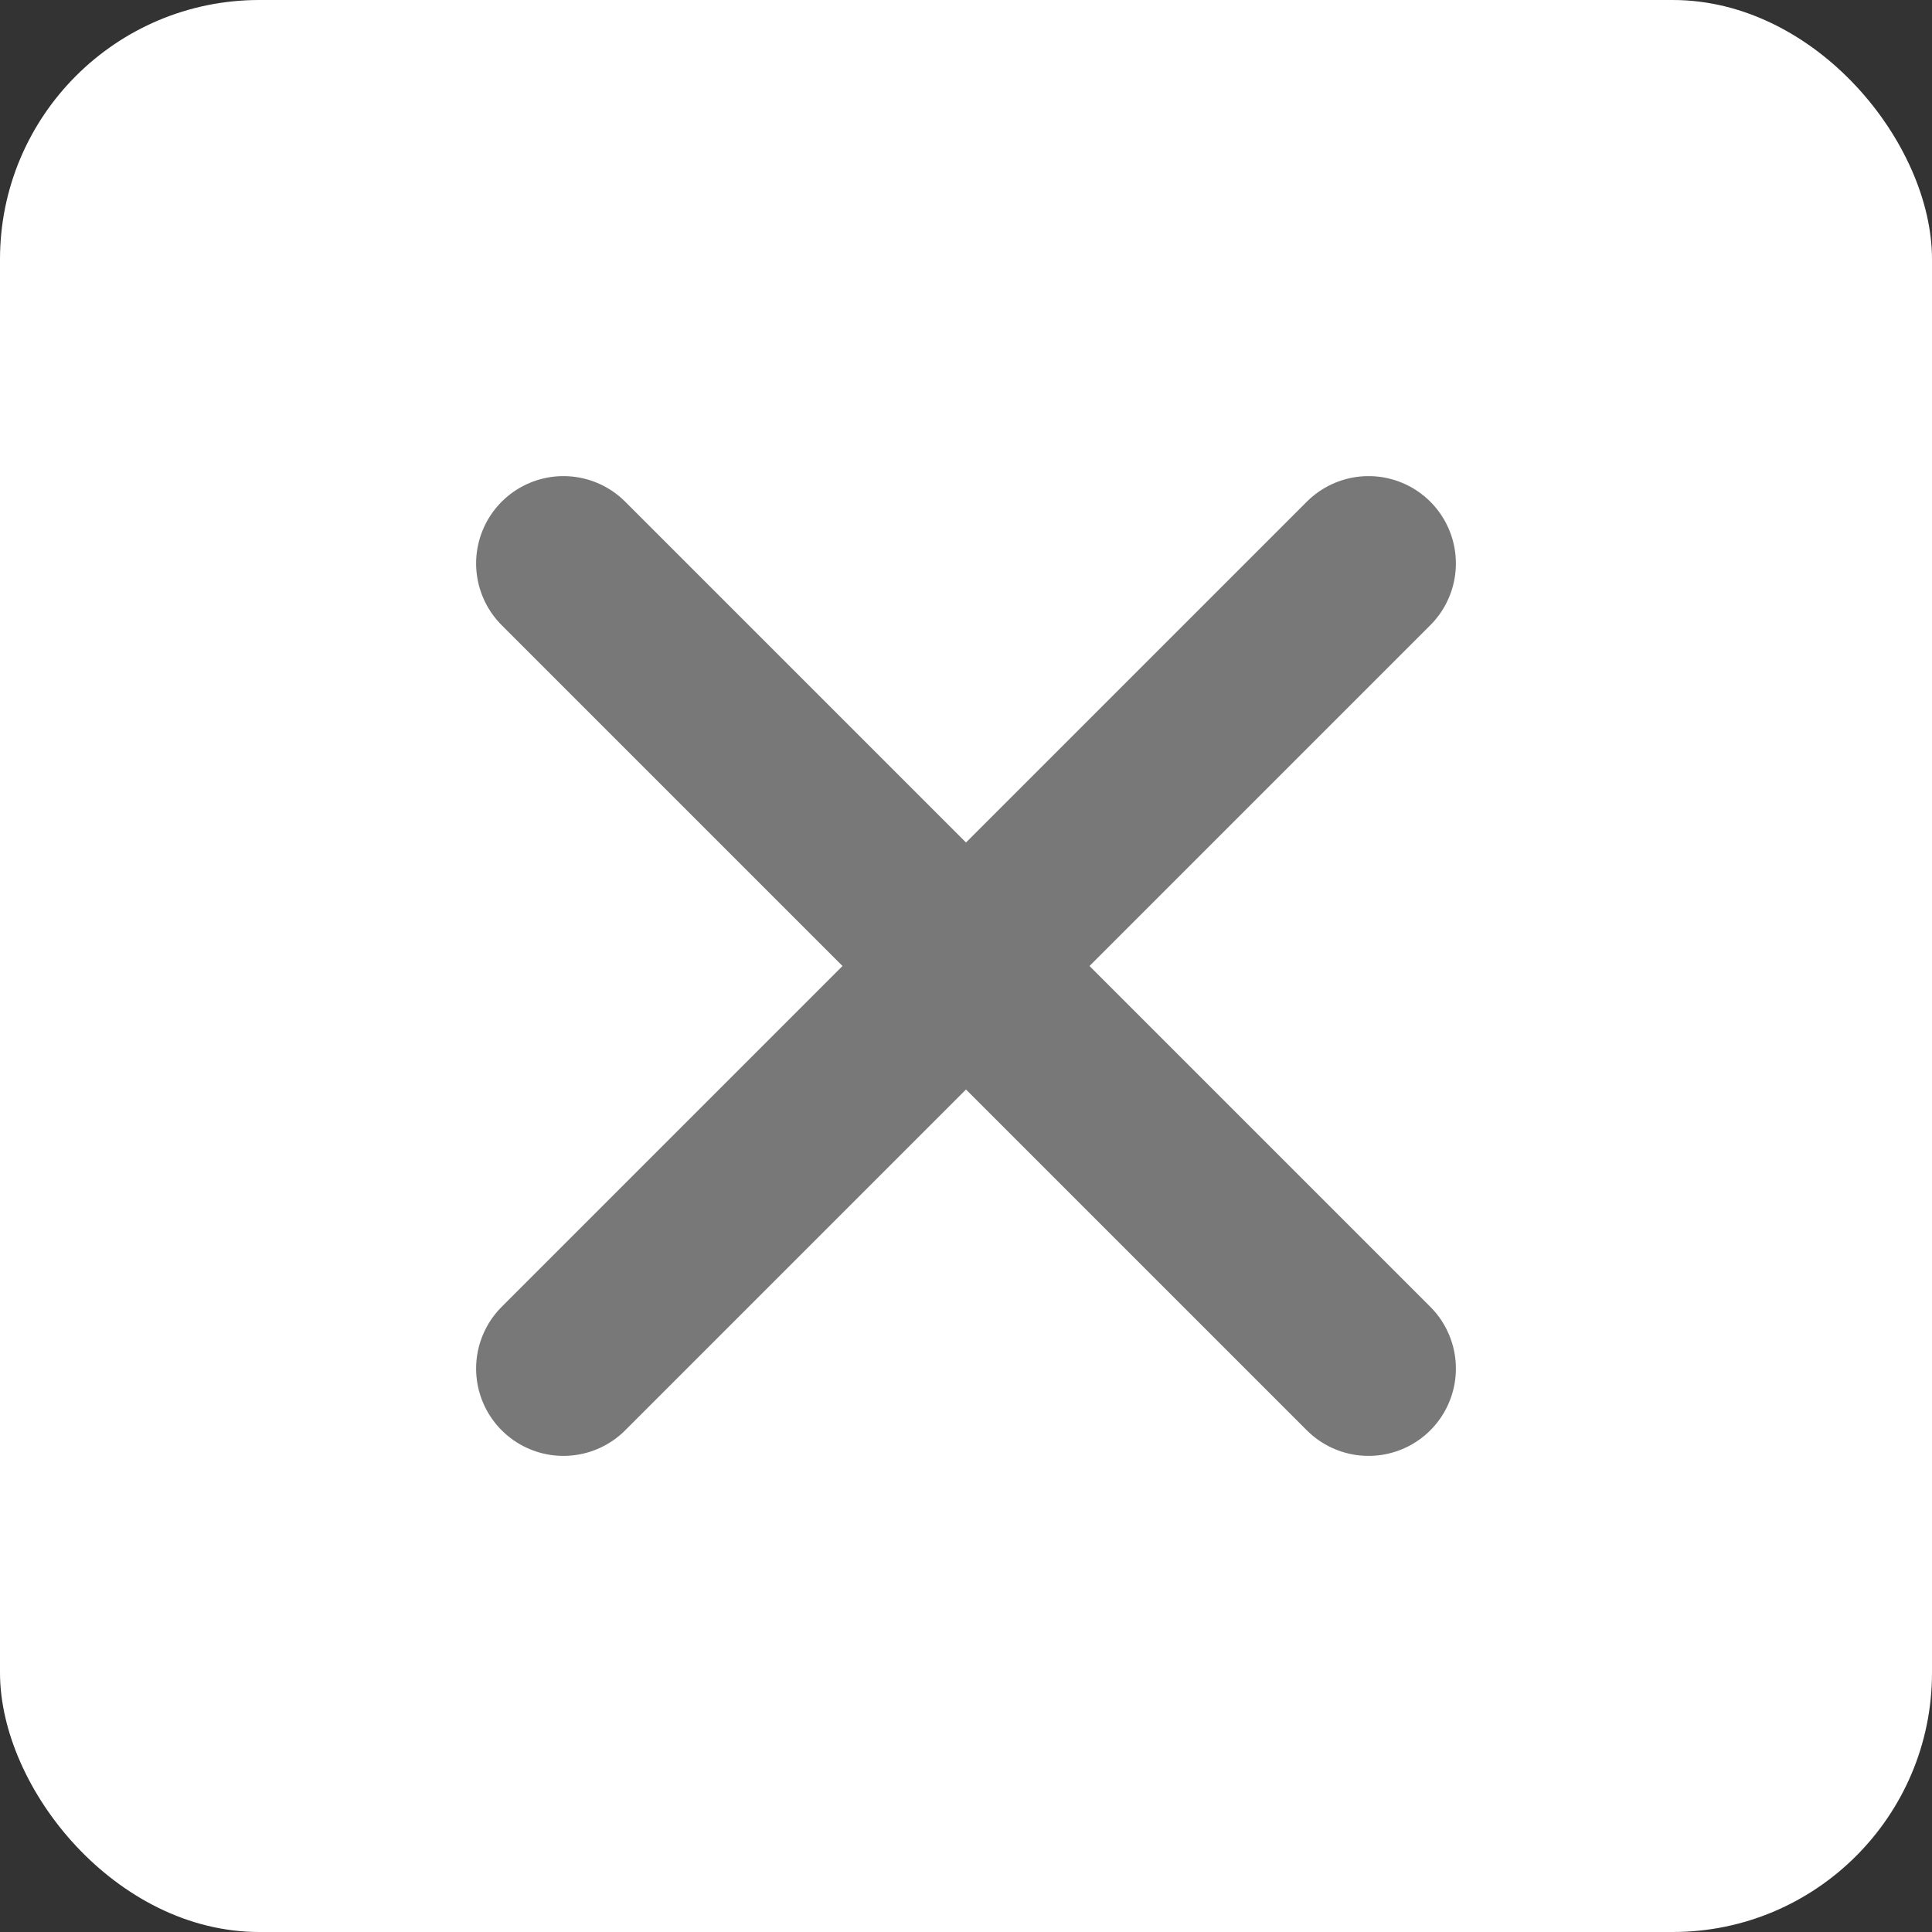
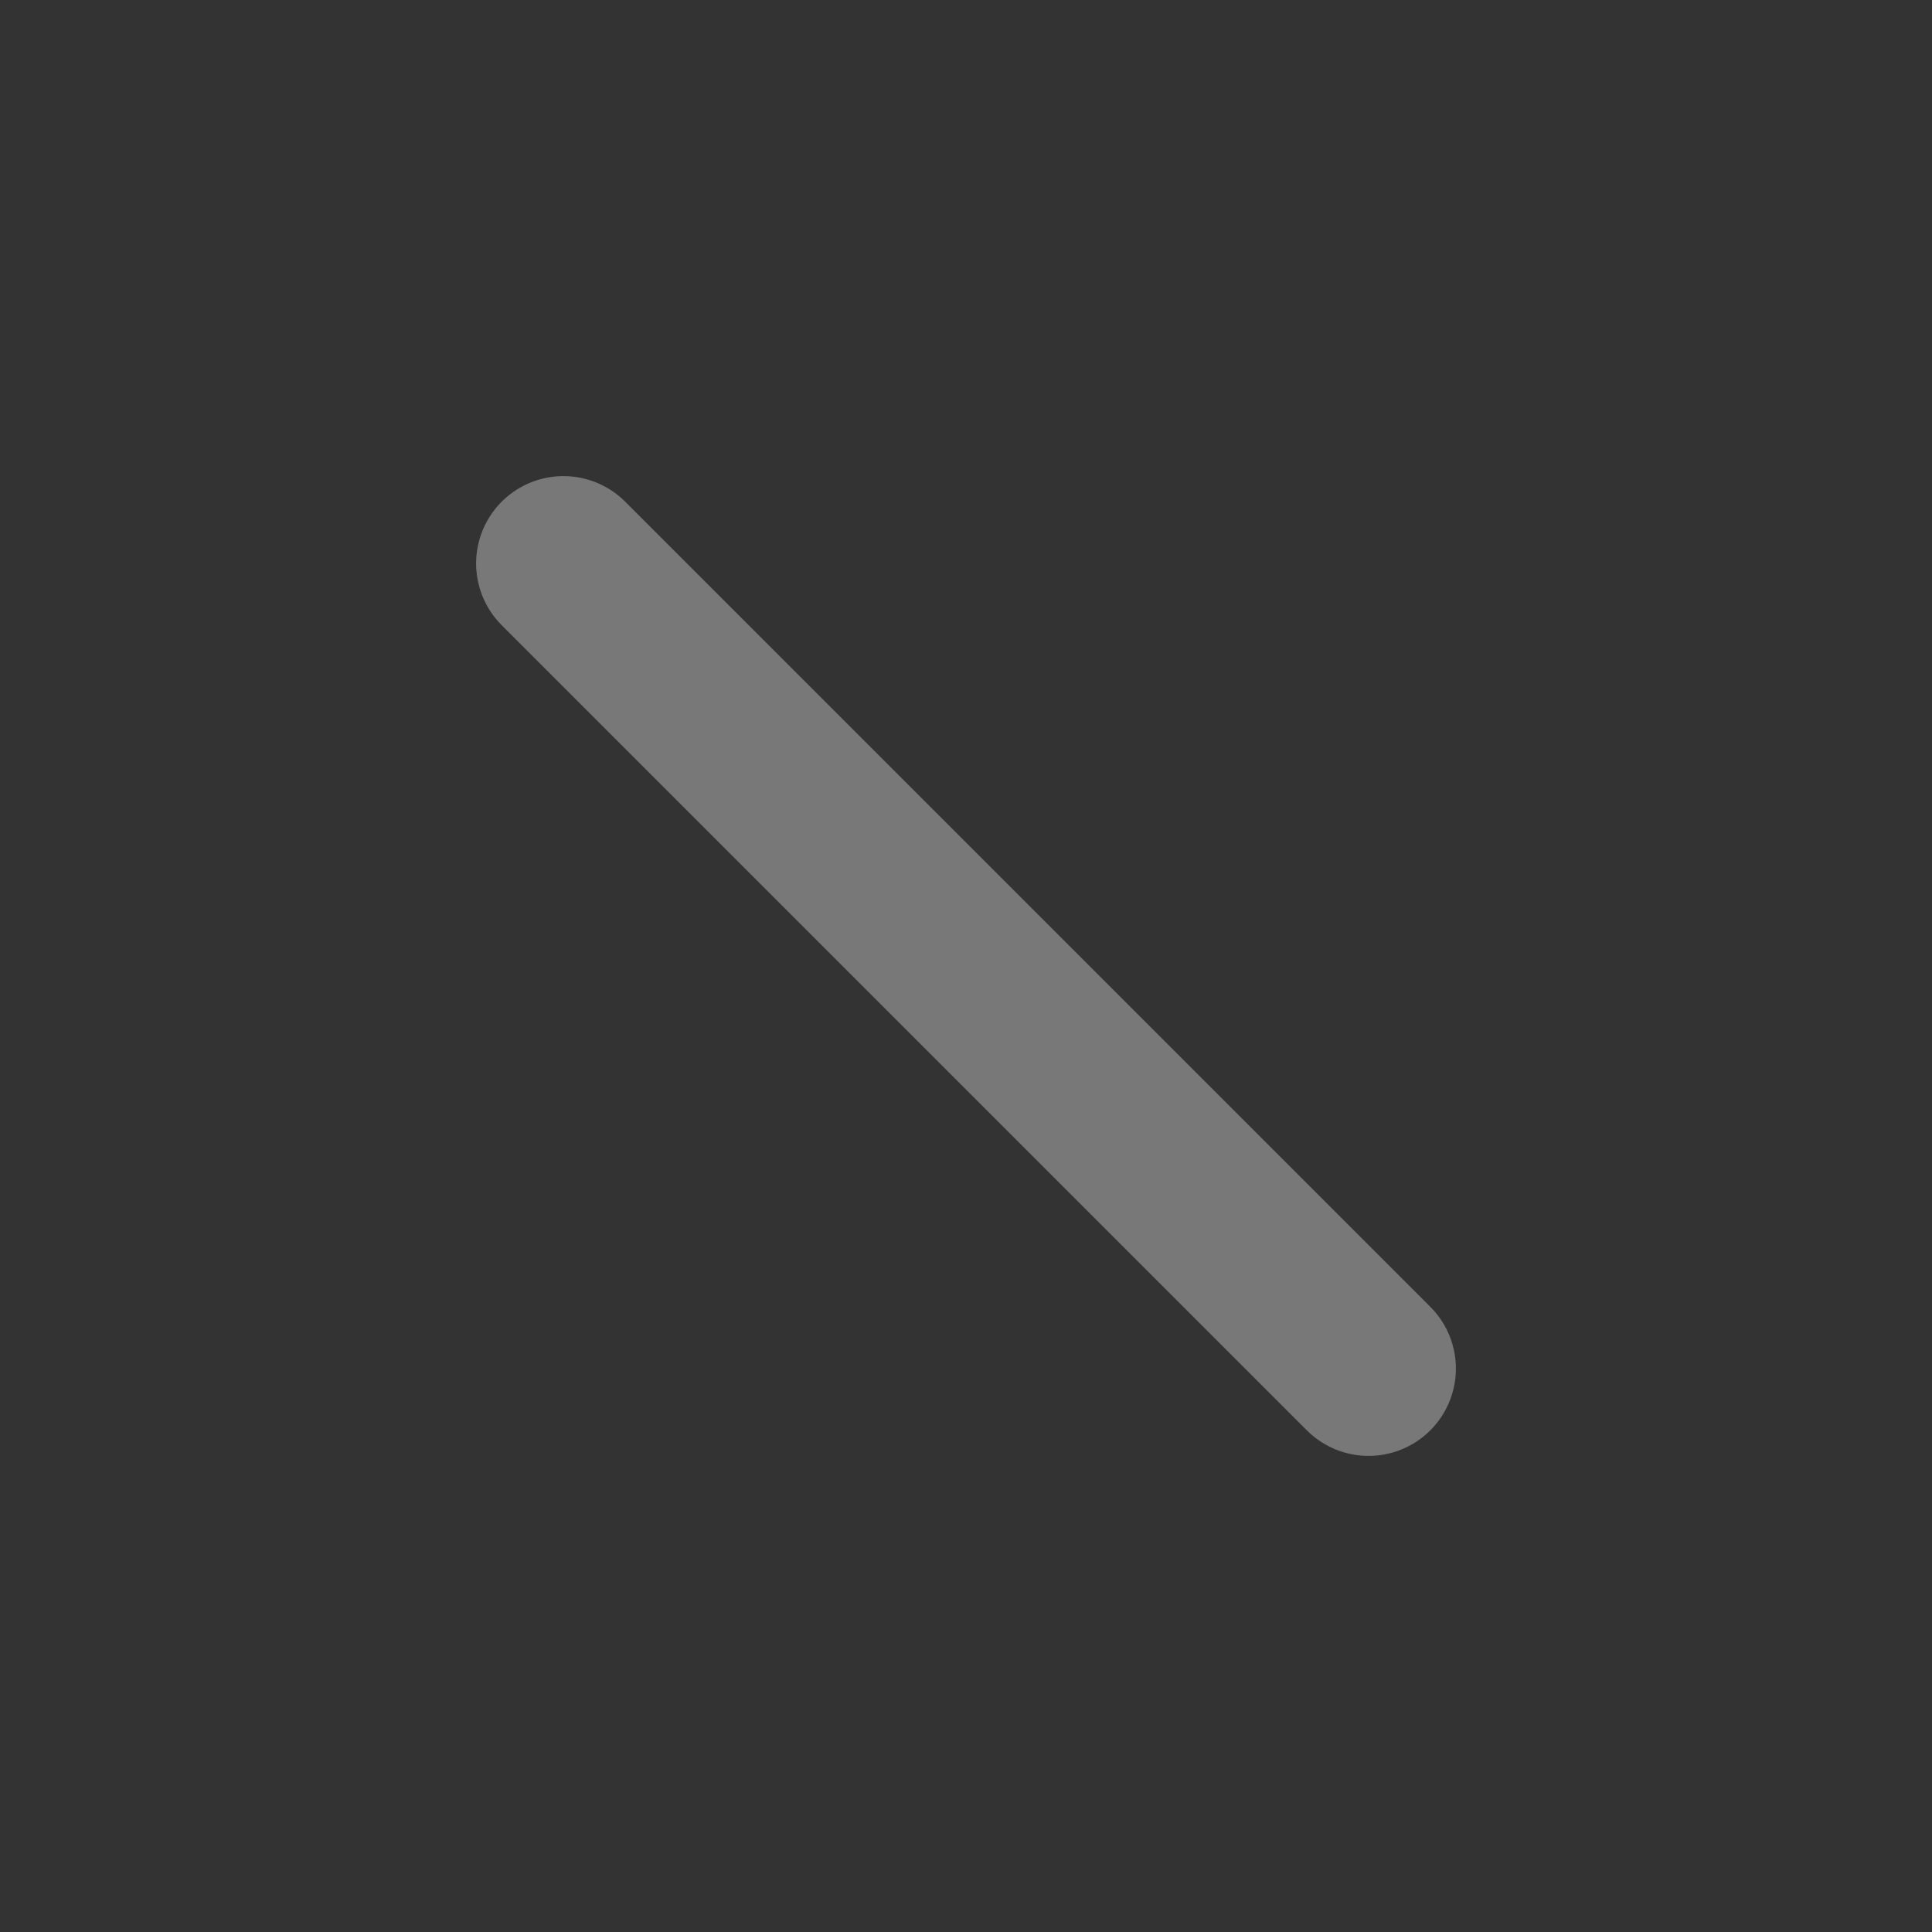
<svg xmlns="http://www.w3.org/2000/svg" viewBox="0 0 30 30">
  <rect x="0" y="0" width="30" height="30" fill="#333333" stroke="none" />
  <g>
-     <rect width="30" height="30" rx="4.026" fill="#fff" />
    <line x1="8.749" y1="8.749" x2="21.251" y2="21.251" fill="none" stroke="#787878" stroke-linecap="round" stroke-linejoin="round" stroke-width="2.712" />
-     <line x1="21.251" y1="8.749" x2="8.749" y2="21.251" fill="none" stroke="#787878" stroke-linecap="round" stroke-linejoin="round" stroke-width="2.712" />
  </g>
</svg>